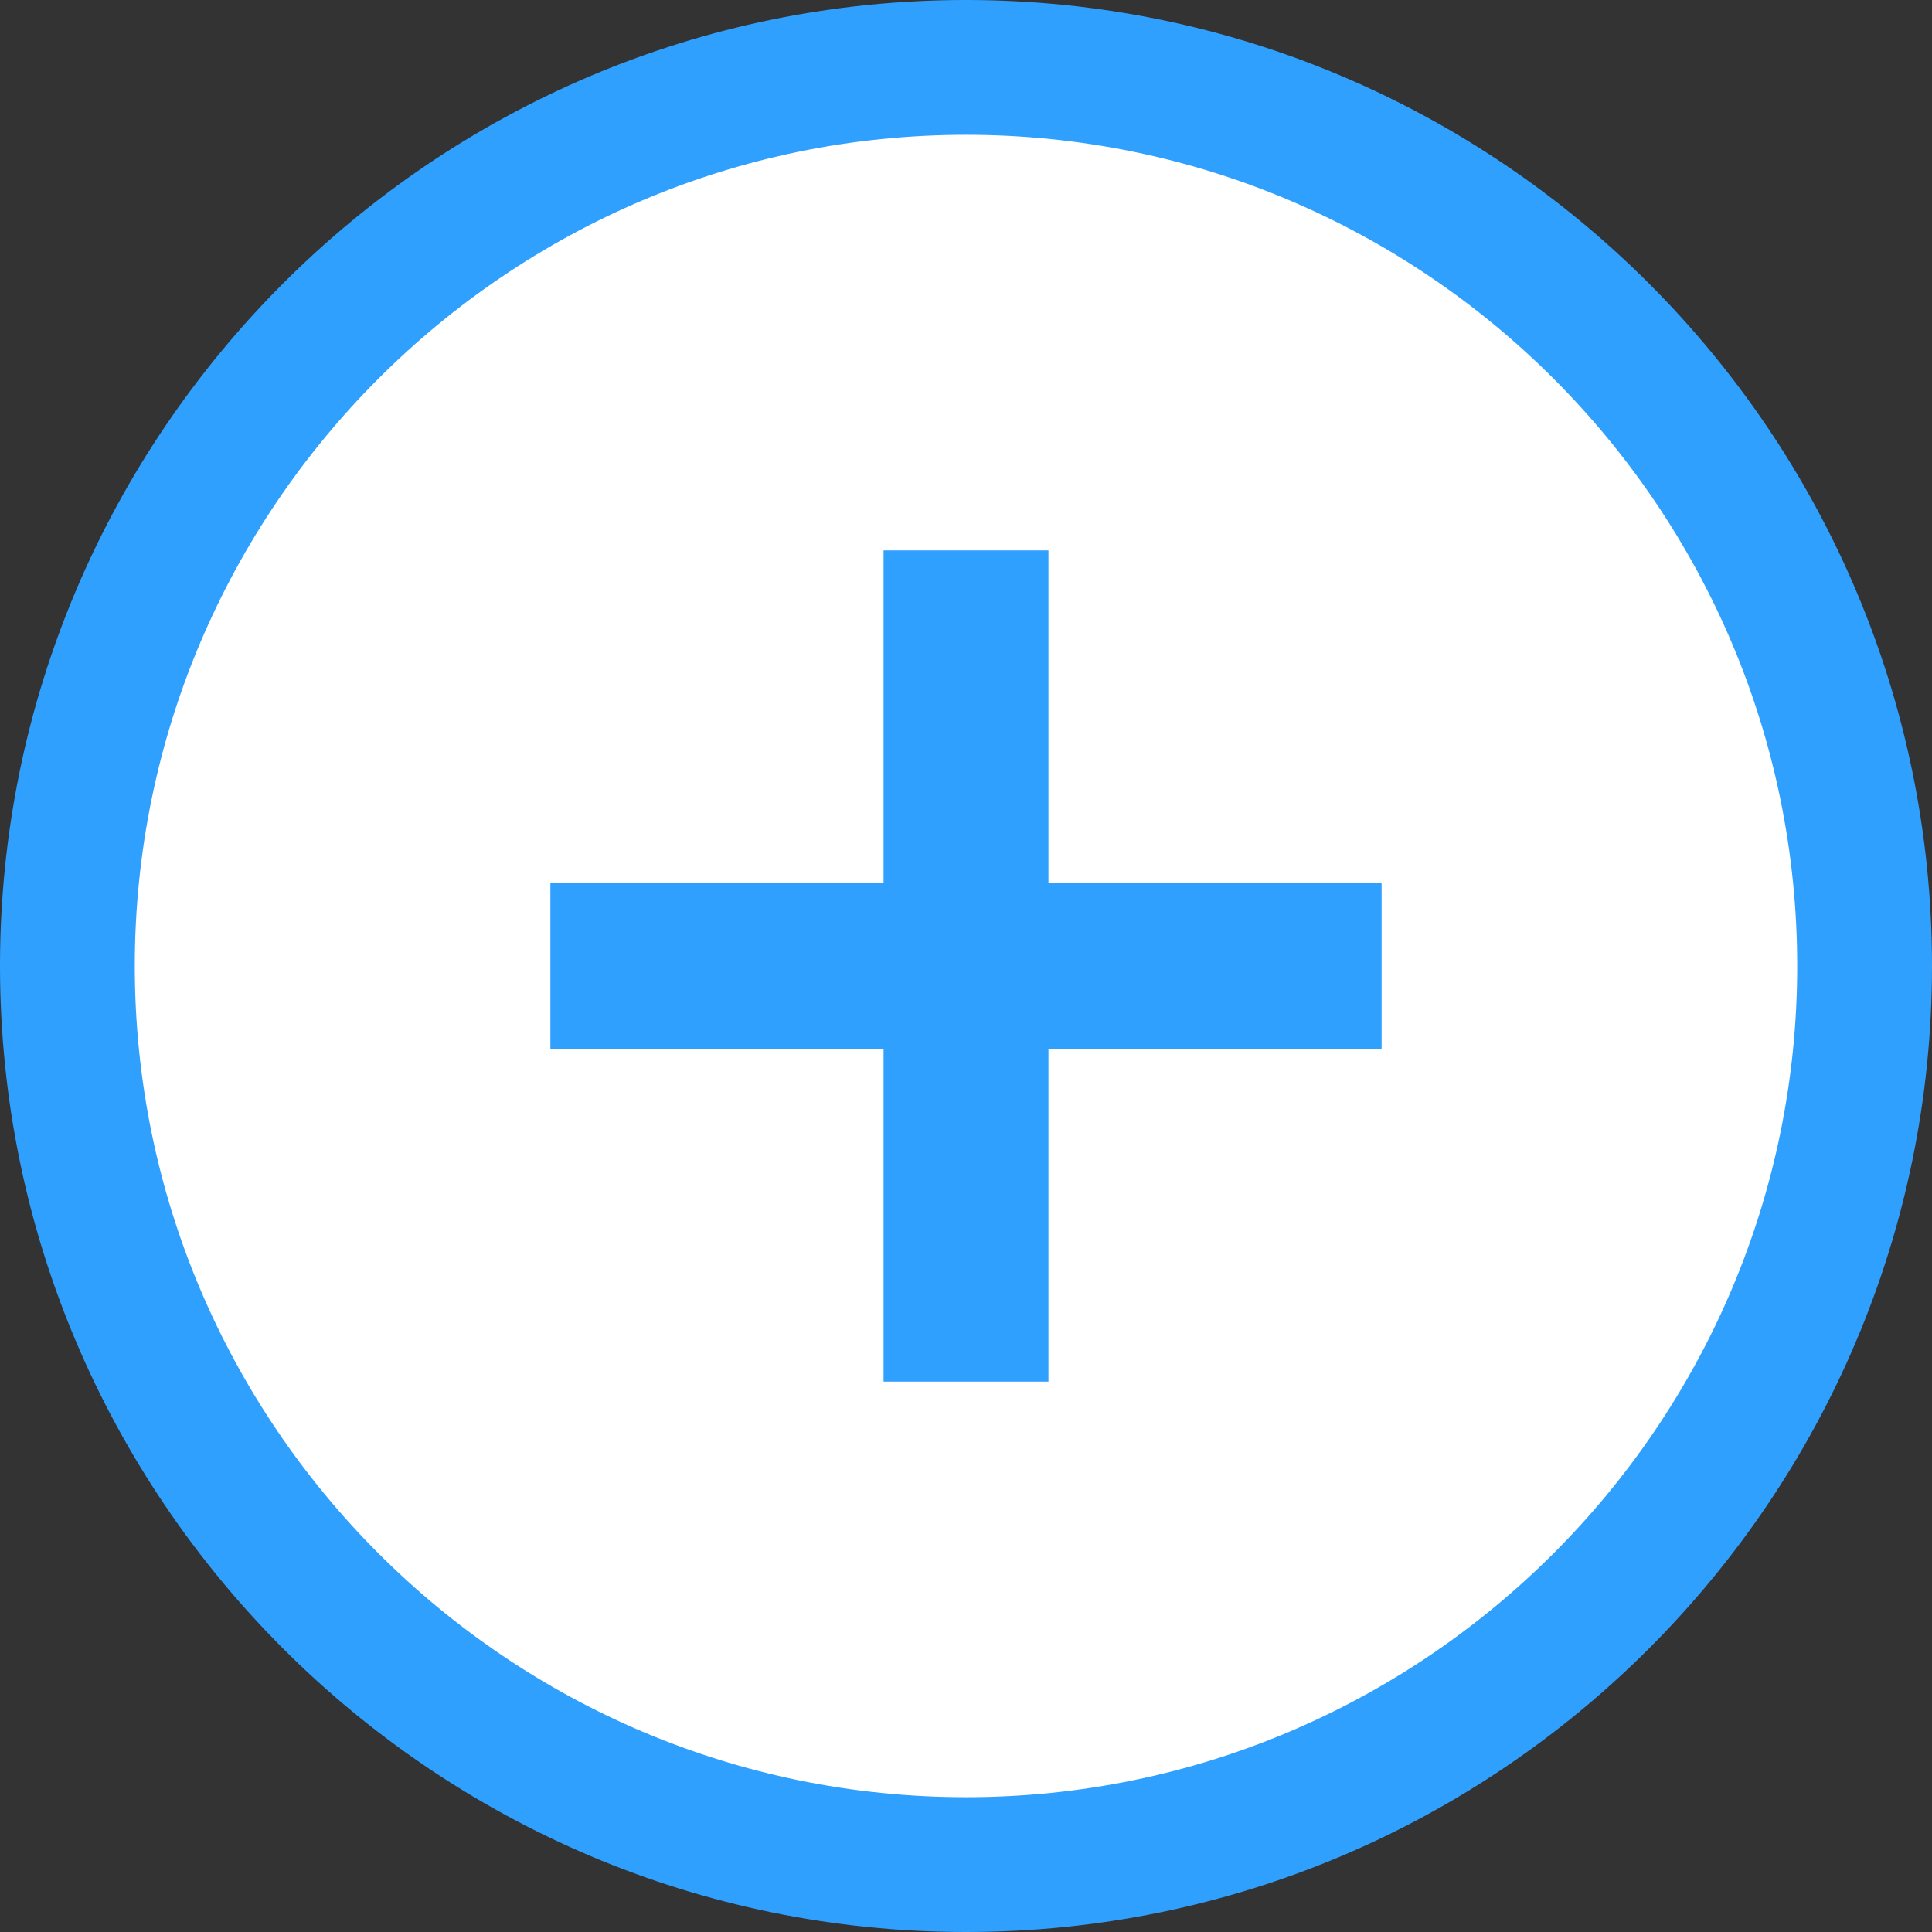
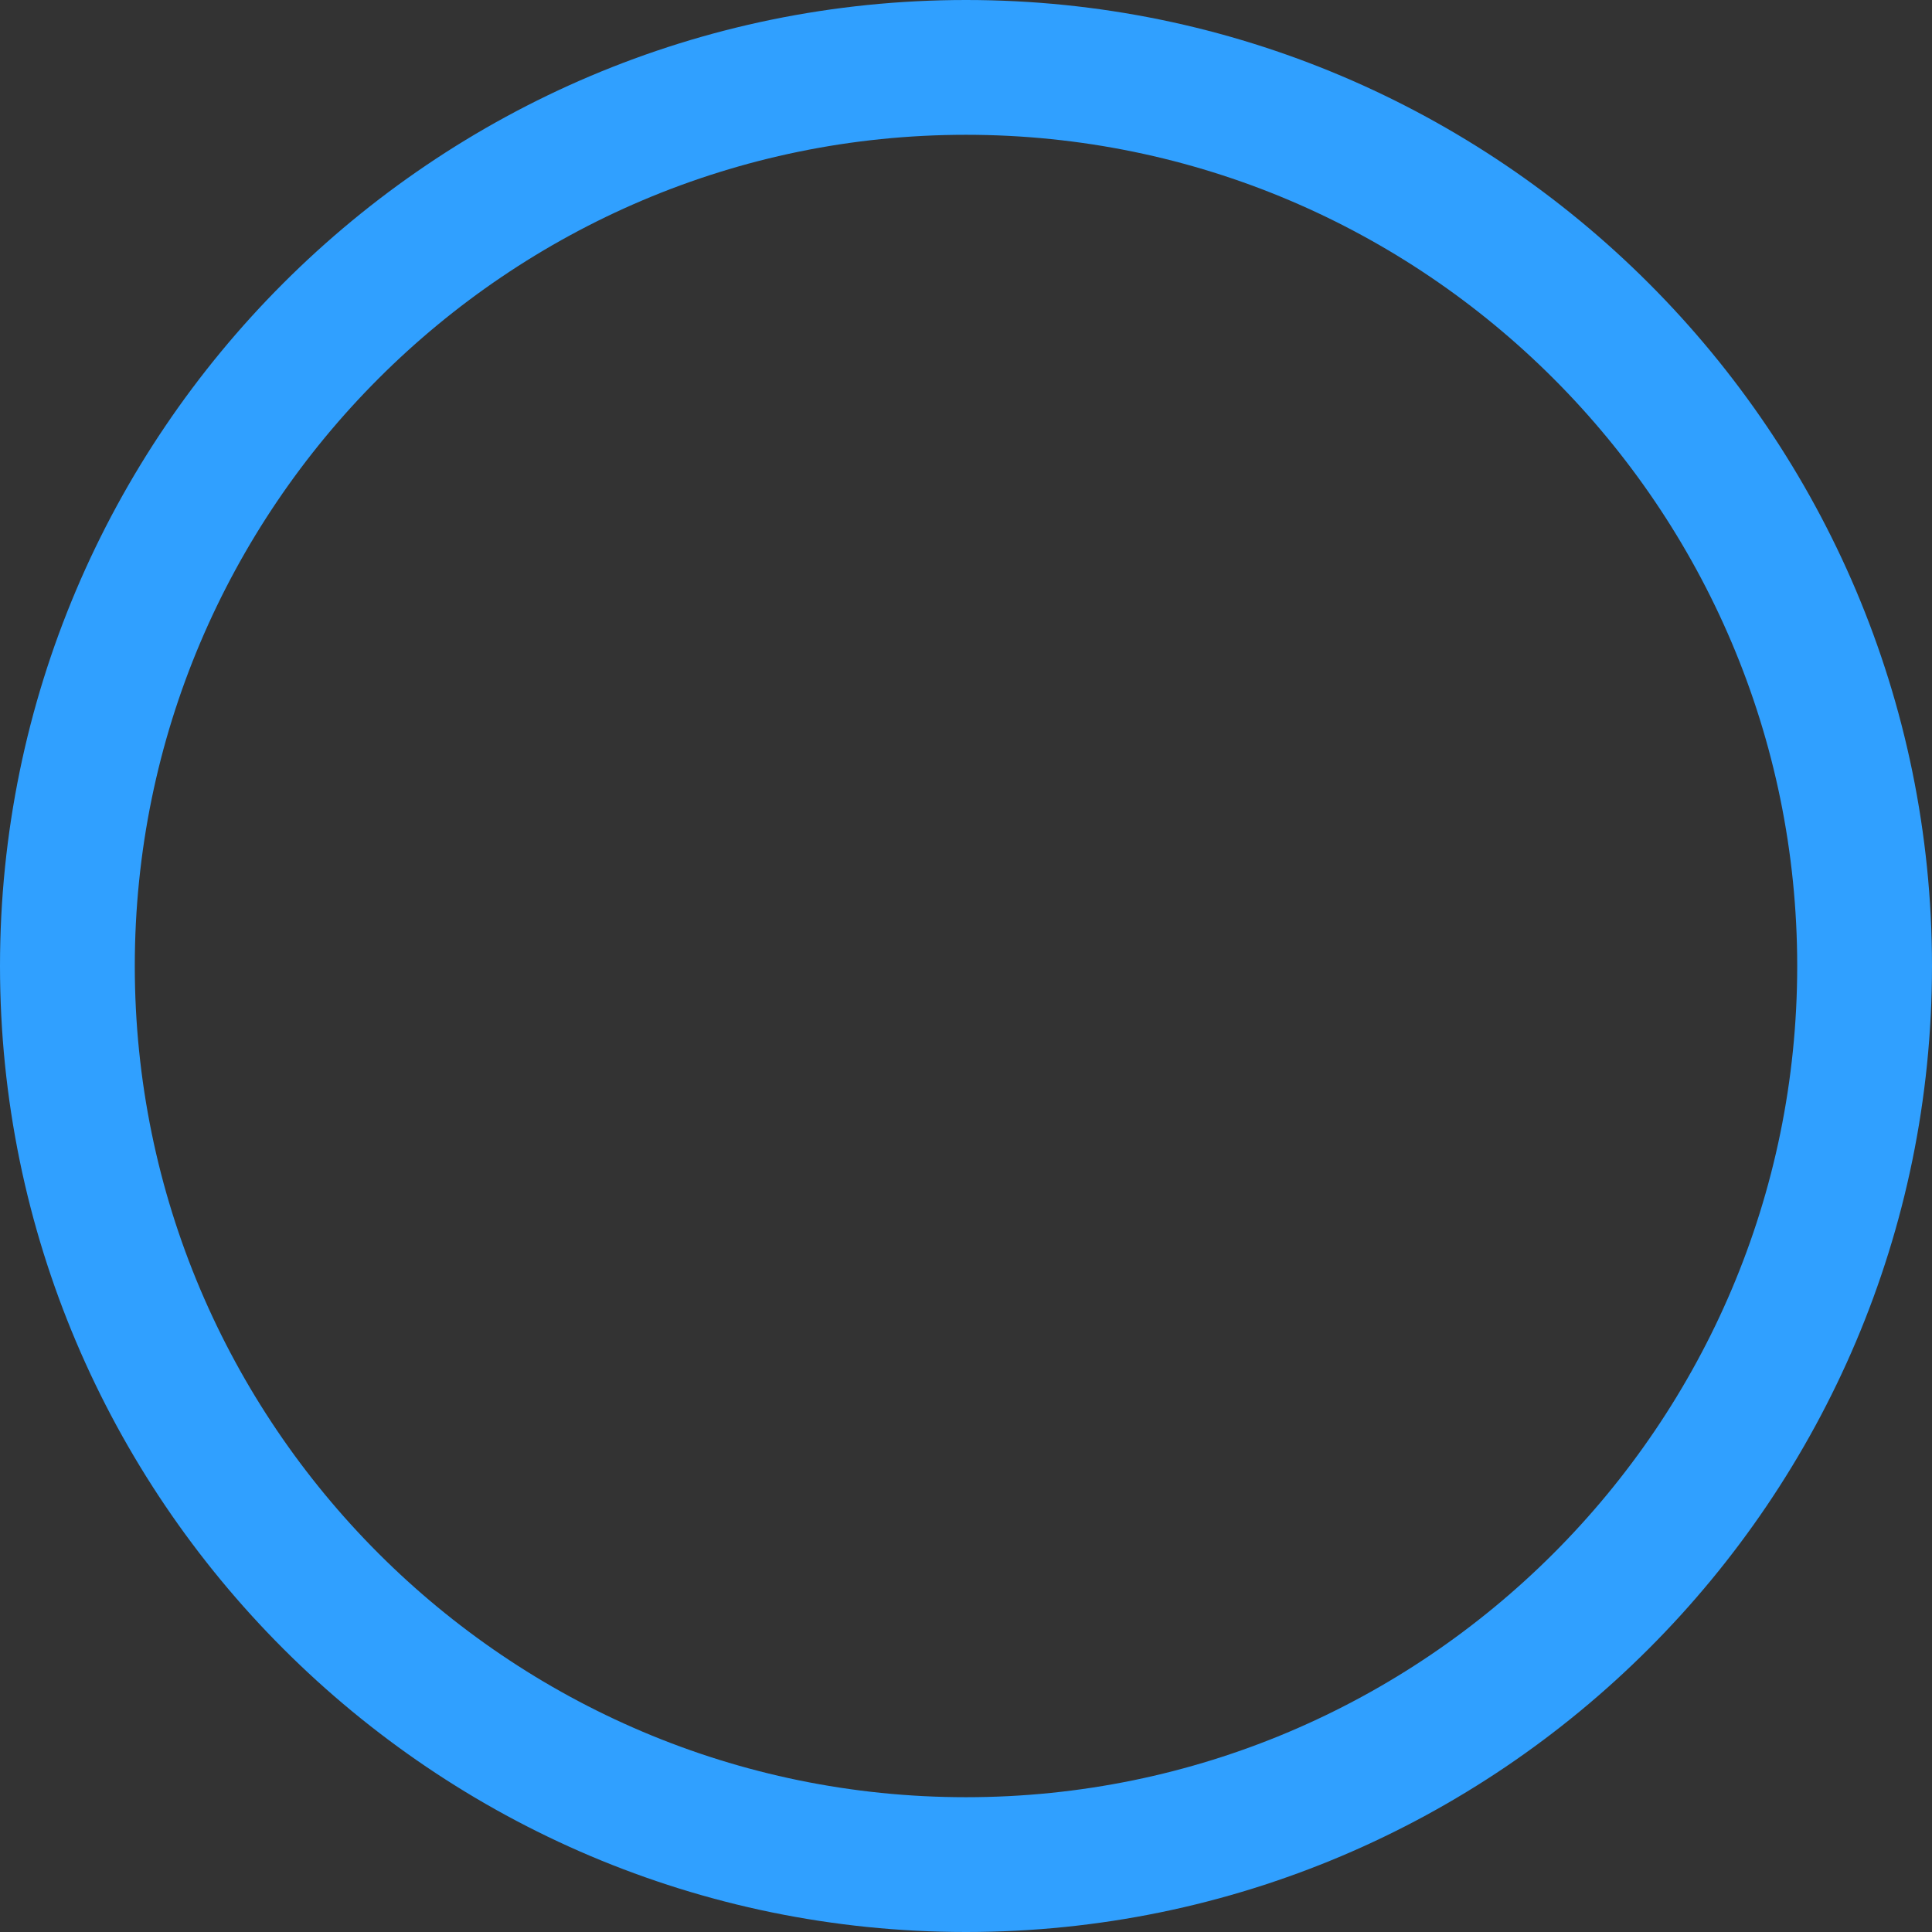
<svg xmlns="http://www.w3.org/2000/svg" id="_レイヤー_2" data-name="レイヤー 2" width="86" height="86" viewBox="0 0 86 86">
  <rect x="0" y="0" width="86" height="86" fill="#333333" stroke="none" />
  <defs>
    <style>
      .cls-1 {
        fill: #fff;
      }

      .cls-2 {
        fill: #30a0ff;
      }
    </style>
  </defs>
  <g id="object">
    <g>
      <g>
-         <circle class="cls-1" cx="43" cy="43" r="40" />
        <path class="cls-2" d="M43,86C19.29,86,0,66.71,0,43S19.29,0,43,0s43,19.29,43,43-19.29,43-43,43ZM43,6C22.6,6,6,22.6,6,43s16.6,37,37,37,37-16.6,37-37S63.4,6,43,6Z" />
      </g>
-       <path class="cls-2" d="M39.33,24.5h7.34v14.8h14.83v7.4h-14.83v14.8h-7.34v-14.8h-14.83v-7.4h14.83v-14.8Z" />
    </g>
  </g>
</svg>